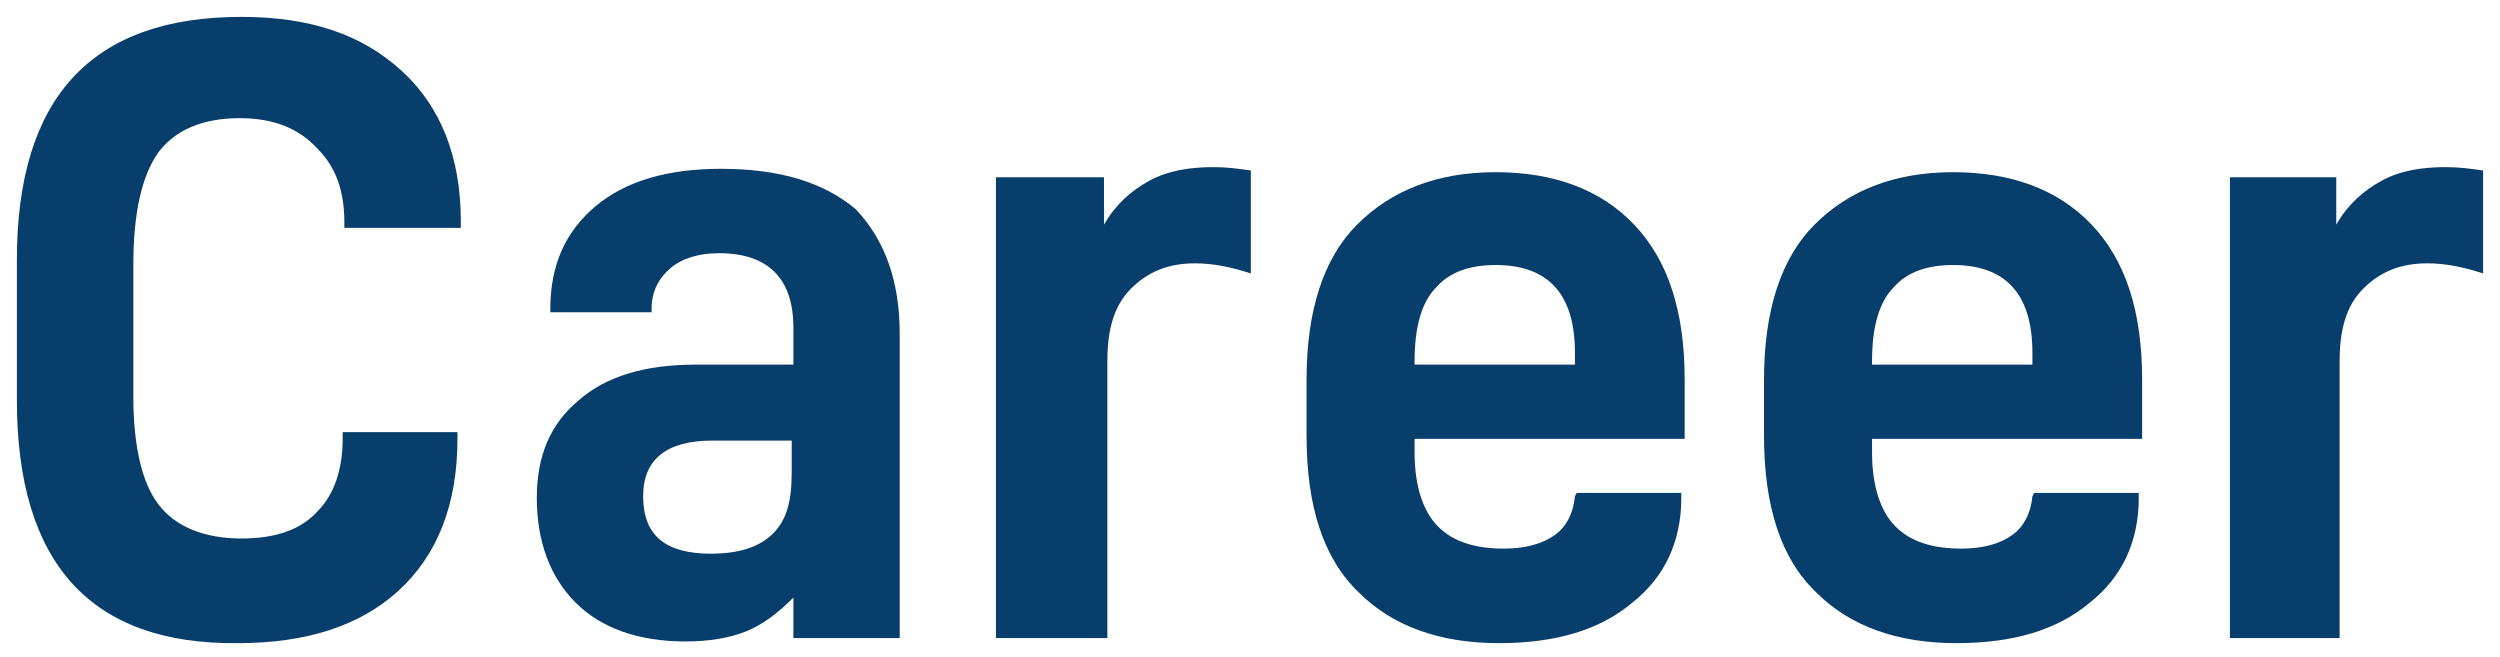
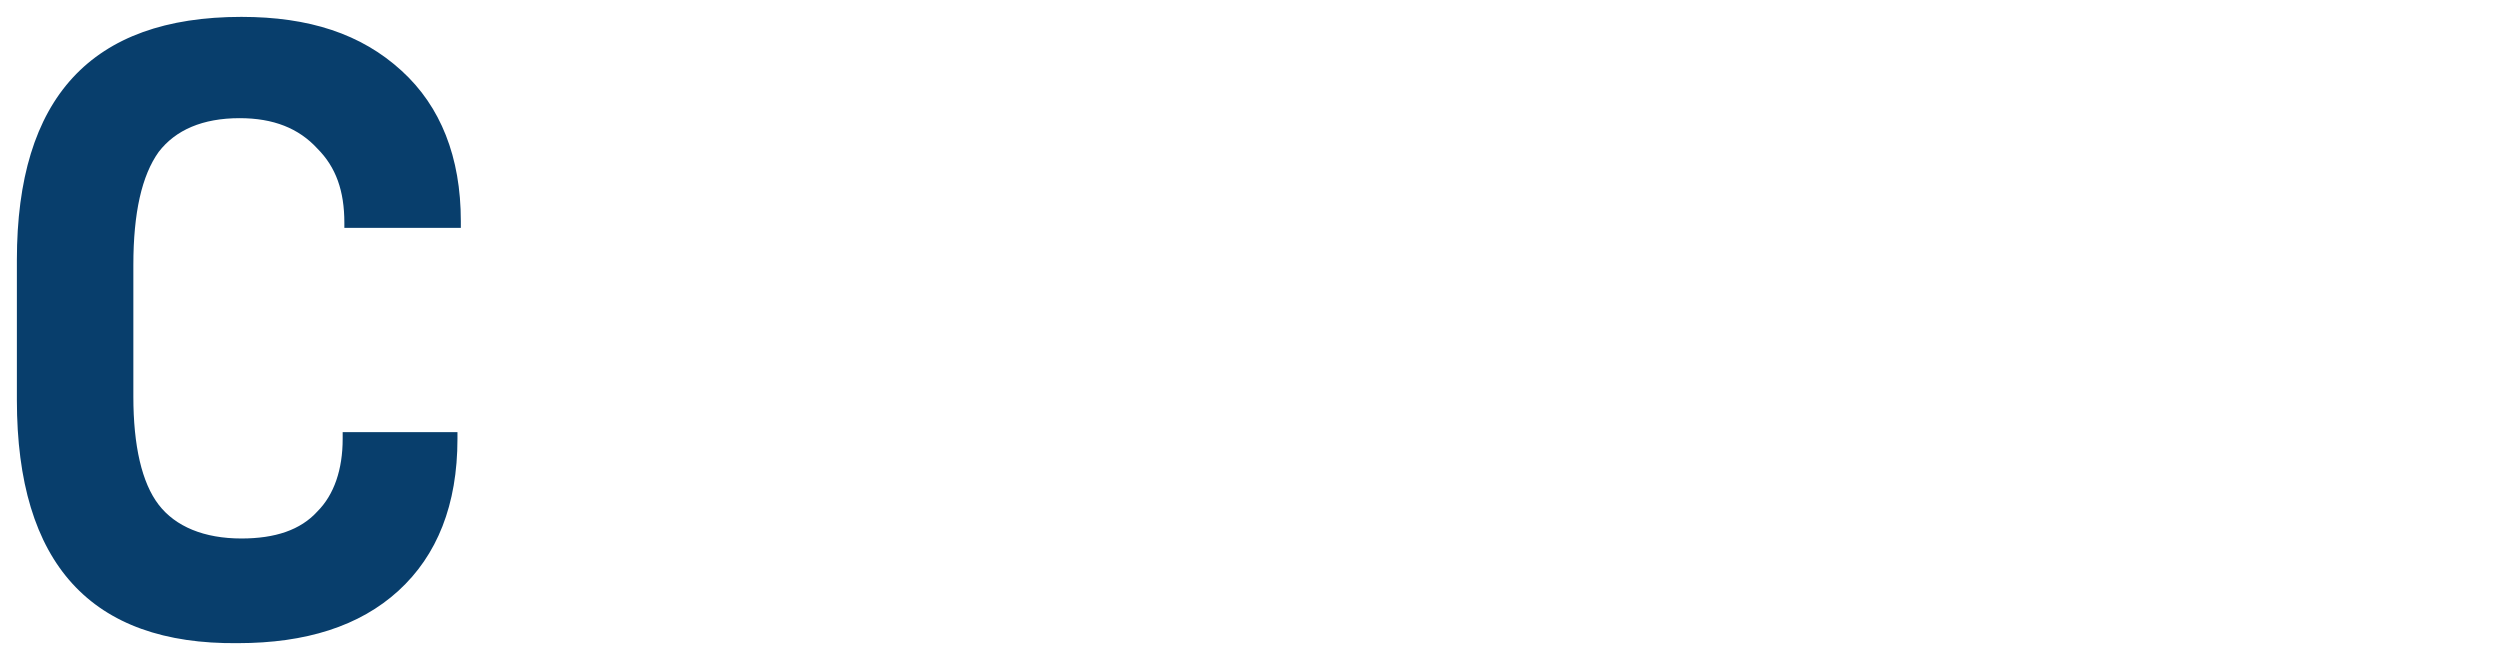
<svg xmlns="http://www.w3.org/2000/svg" version="1.1" id="レイヤー_1" x="0px" y="0px" viewBox="0 0 148.1 38.9" style="enable-background:new 0 0 148.1 38.9;" xml:space="preserve">
  <style type="text/css">
	.st0{fill:#083E6C;}
</style>
  <g>
    <path class="st0" d="M1,15.4C1,5.8,5.4,1,14.3,1c4,0,7.1,1,9.5,3.2c2.3,2.1,3.5,5.1,3.5,8.9v0.4h-6.9v-0.3c0-1.9-0.5-3.3-1.6-4.4   C17.7,7.6,16.2,7,14.2,7c-2.2,0-3.8,0.7-4.8,2c-1,1.4-1.5,3.6-1.5,6.7v7.8c0,2.9,0.5,5.1,1.5,6.4c1,1.3,2.7,2,4.9,2   c2,0,3.5-0.5,4.5-1.6c1-1,1.5-2.5,1.5-4.3v-0.4h6.8v0.4c0,3.9-1.2,6.9-3.5,9s-5.5,3.1-9.5,3.1C5.4,38.2,1,33.4,1,23.7V15.4z" />
-     <path class="st0" d="M53.3,19.8v18H47v-2.4c-0.9,0.9-1.8,1.6-2.8,2s-2.2,0.6-3.6,0.6c-2.8,0-5-0.8-6.5-2.3   c-1.5-1.5-2.3-3.6-2.3-6.2c0-2.5,0.8-4.4,2.5-5.8c1.6-1.4,3.9-2.1,6.9-2.1h5.8v-2.2c0-2.9-1.5-4.4-4.4-4.4c-1.2,0-2.2,0.3-2.9,0.9   c-0.7,0.6-1.1,1.4-1.1,2.4v0.2h-6v-0.2c0-2.6,0.9-4.6,2.7-6.1c1.8-1.5,4.3-2.2,7.4-2.2c3.5,0,6.1,0.8,8,2.4   C52.4,14.2,53.3,16.6,53.3,19.8z M46.9,28v-1.9h-4.7c-2.7,0-4.1,1.1-4.1,3.3c0,2.3,1.3,3.4,4,3.4c1.7,0,2.9-0.4,3.7-1.2   S46.9,29.7,46.9,28z" />
-     <path class="st0" d="M65.4,10.5v2.8c0.7-1.2,1.6-2,2.7-2.6s2.4-0.8,3.8-0.8c0.8,0,1.5,0.1,2.2,0.2v6.1c-1.2-0.4-2.3-0.6-3.3-0.6   c-1.6,0-2.8,0.5-3.8,1.5s-1.4,2.4-1.4,4.3v16.4H59V10.5H65.4z" />
-     <path class="st0" d="M83.8,26.8c0,2,0.5,3.5,1.4,4.4c0.9,0.9,2.2,1.3,3.9,1.3c1.3,0,2.3-0.3,3-0.8c0.7-0.5,1.1-1.3,1.2-2.3l0.1-0.2   h6.2v0.3c0,2.6-1,4.7-2.9,6.2c-1.9,1.6-4.5,2.4-7.9,2.4c-3.5,0-6.3-1-8.3-3c-2.1-2-3.1-5.1-3.1-9.3v-3.3c0-4.1,1-7.2,3-9.2   c2-2,4.7-3.1,8.2-3.1c3.4,0,6.2,1,8.2,3.1c2,2.1,3,5.1,3,9.2V26h-16V26.8z M83.8,21.4v0.2h9.5v-0.7c0-3.5-1.6-5.2-4.7-5.2   c-1.5,0-2.7,0.4-3.5,1.3C84.2,17.9,83.8,19.4,83.8,21.4z" />
-     <path class="st0" d="M110.9,26.8c0,2,0.5,3.5,1.4,4.4c0.9,0.9,2.2,1.3,3.9,1.3c1.3,0,2.3-0.3,3-0.8c0.7-0.5,1.1-1.3,1.2-2.3   l0.1-0.2h6.2v0.3c0,2.6-1,4.7-2.9,6.2c-1.9,1.6-4.5,2.4-7.9,2.4c-3.5,0-6.3-1-8.3-3c-2.1-2-3.1-5.1-3.1-9.3v-3.3c0-4.1,1-7.2,3-9.2   c2-2,4.7-3.1,8.2-3.1c3.4,0,6.2,1,8.2,3.1c2,2.1,3,5.1,3,9.2V26h-16V26.8z M110.9,21.4v0.2h9.5v-0.7c0-3.5-1.6-5.2-4.7-5.2   c-1.5,0-2.7,0.4-3.5,1.3C111.3,17.9,110.9,19.4,110.9,21.4z" />
-     <path class="st0" d="M138.4,10.5v2.8c0.7-1.2,1.6-2,2.7-2.6s2.4-0.8,3.8-0.8c0.8,0,1.5,0.1,2.2,0.2v6.1c-1.2-0.4-2.3-0.6-3.3-0.6   c-1.6,0-2.8,0.5-3.8,1.5s-1.4,2.4-1.4,4.3v16.4h-6.5V10.5H138.4z" />
  </g>
</svg>